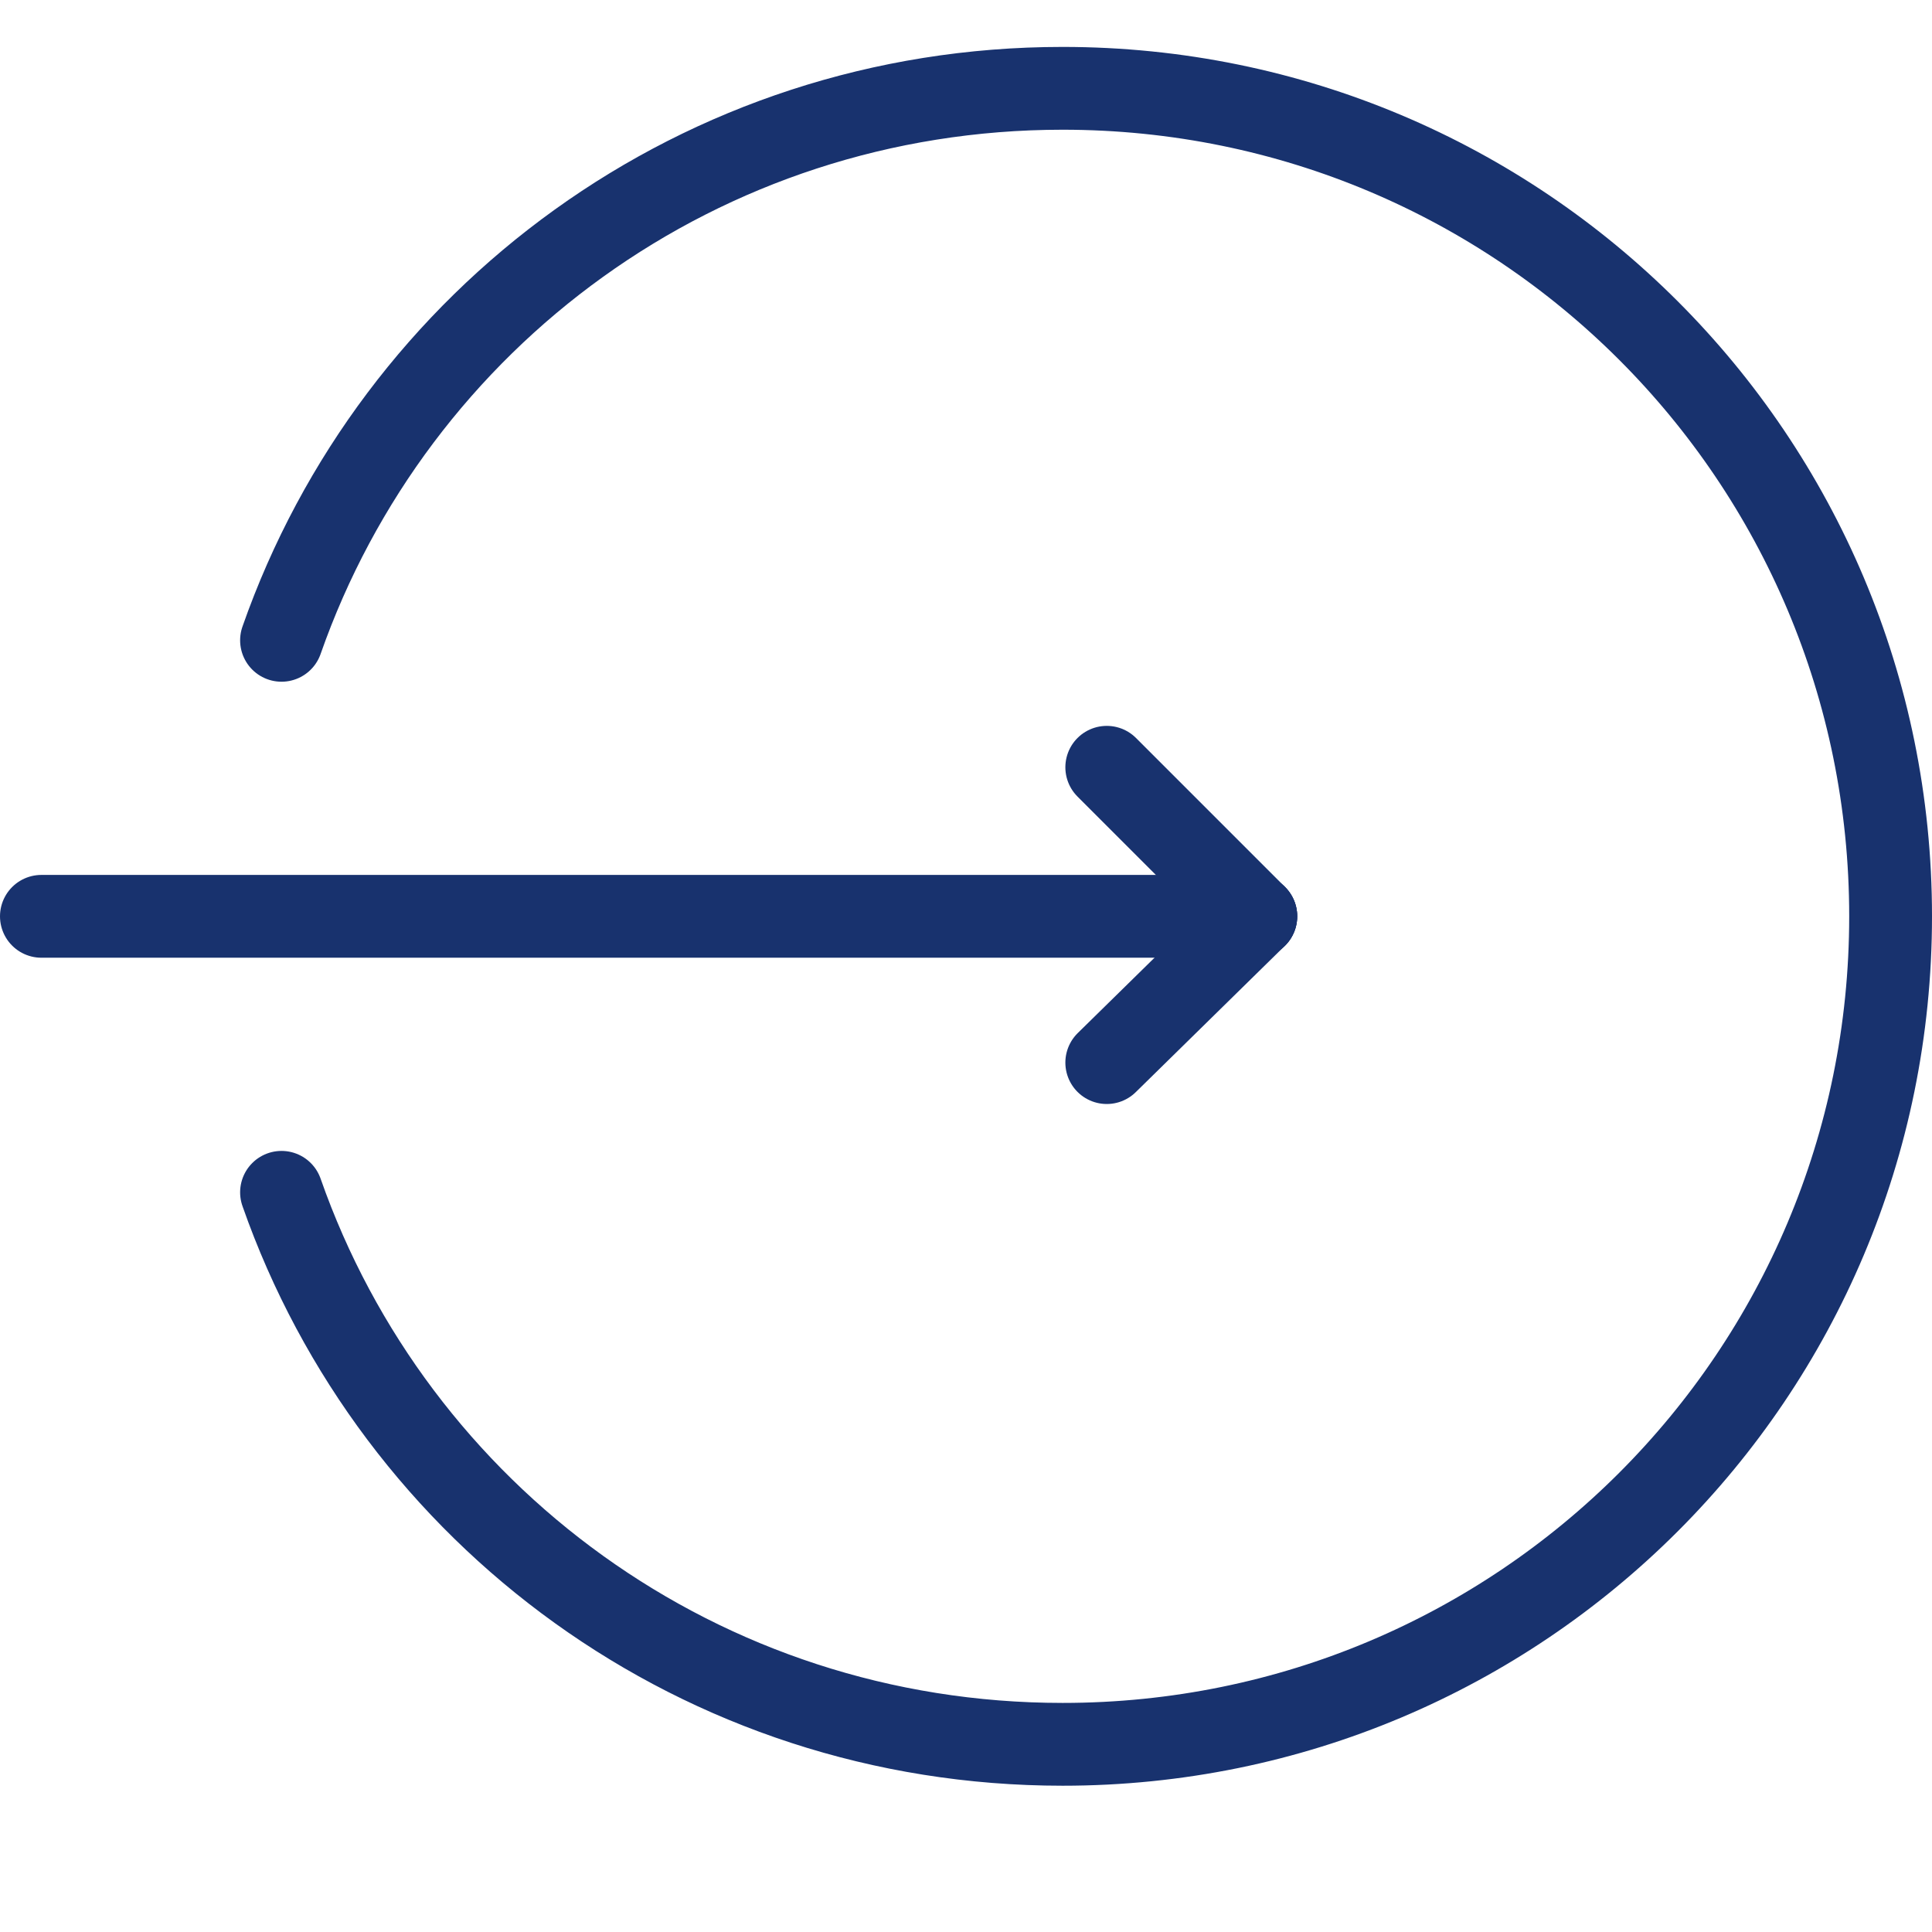
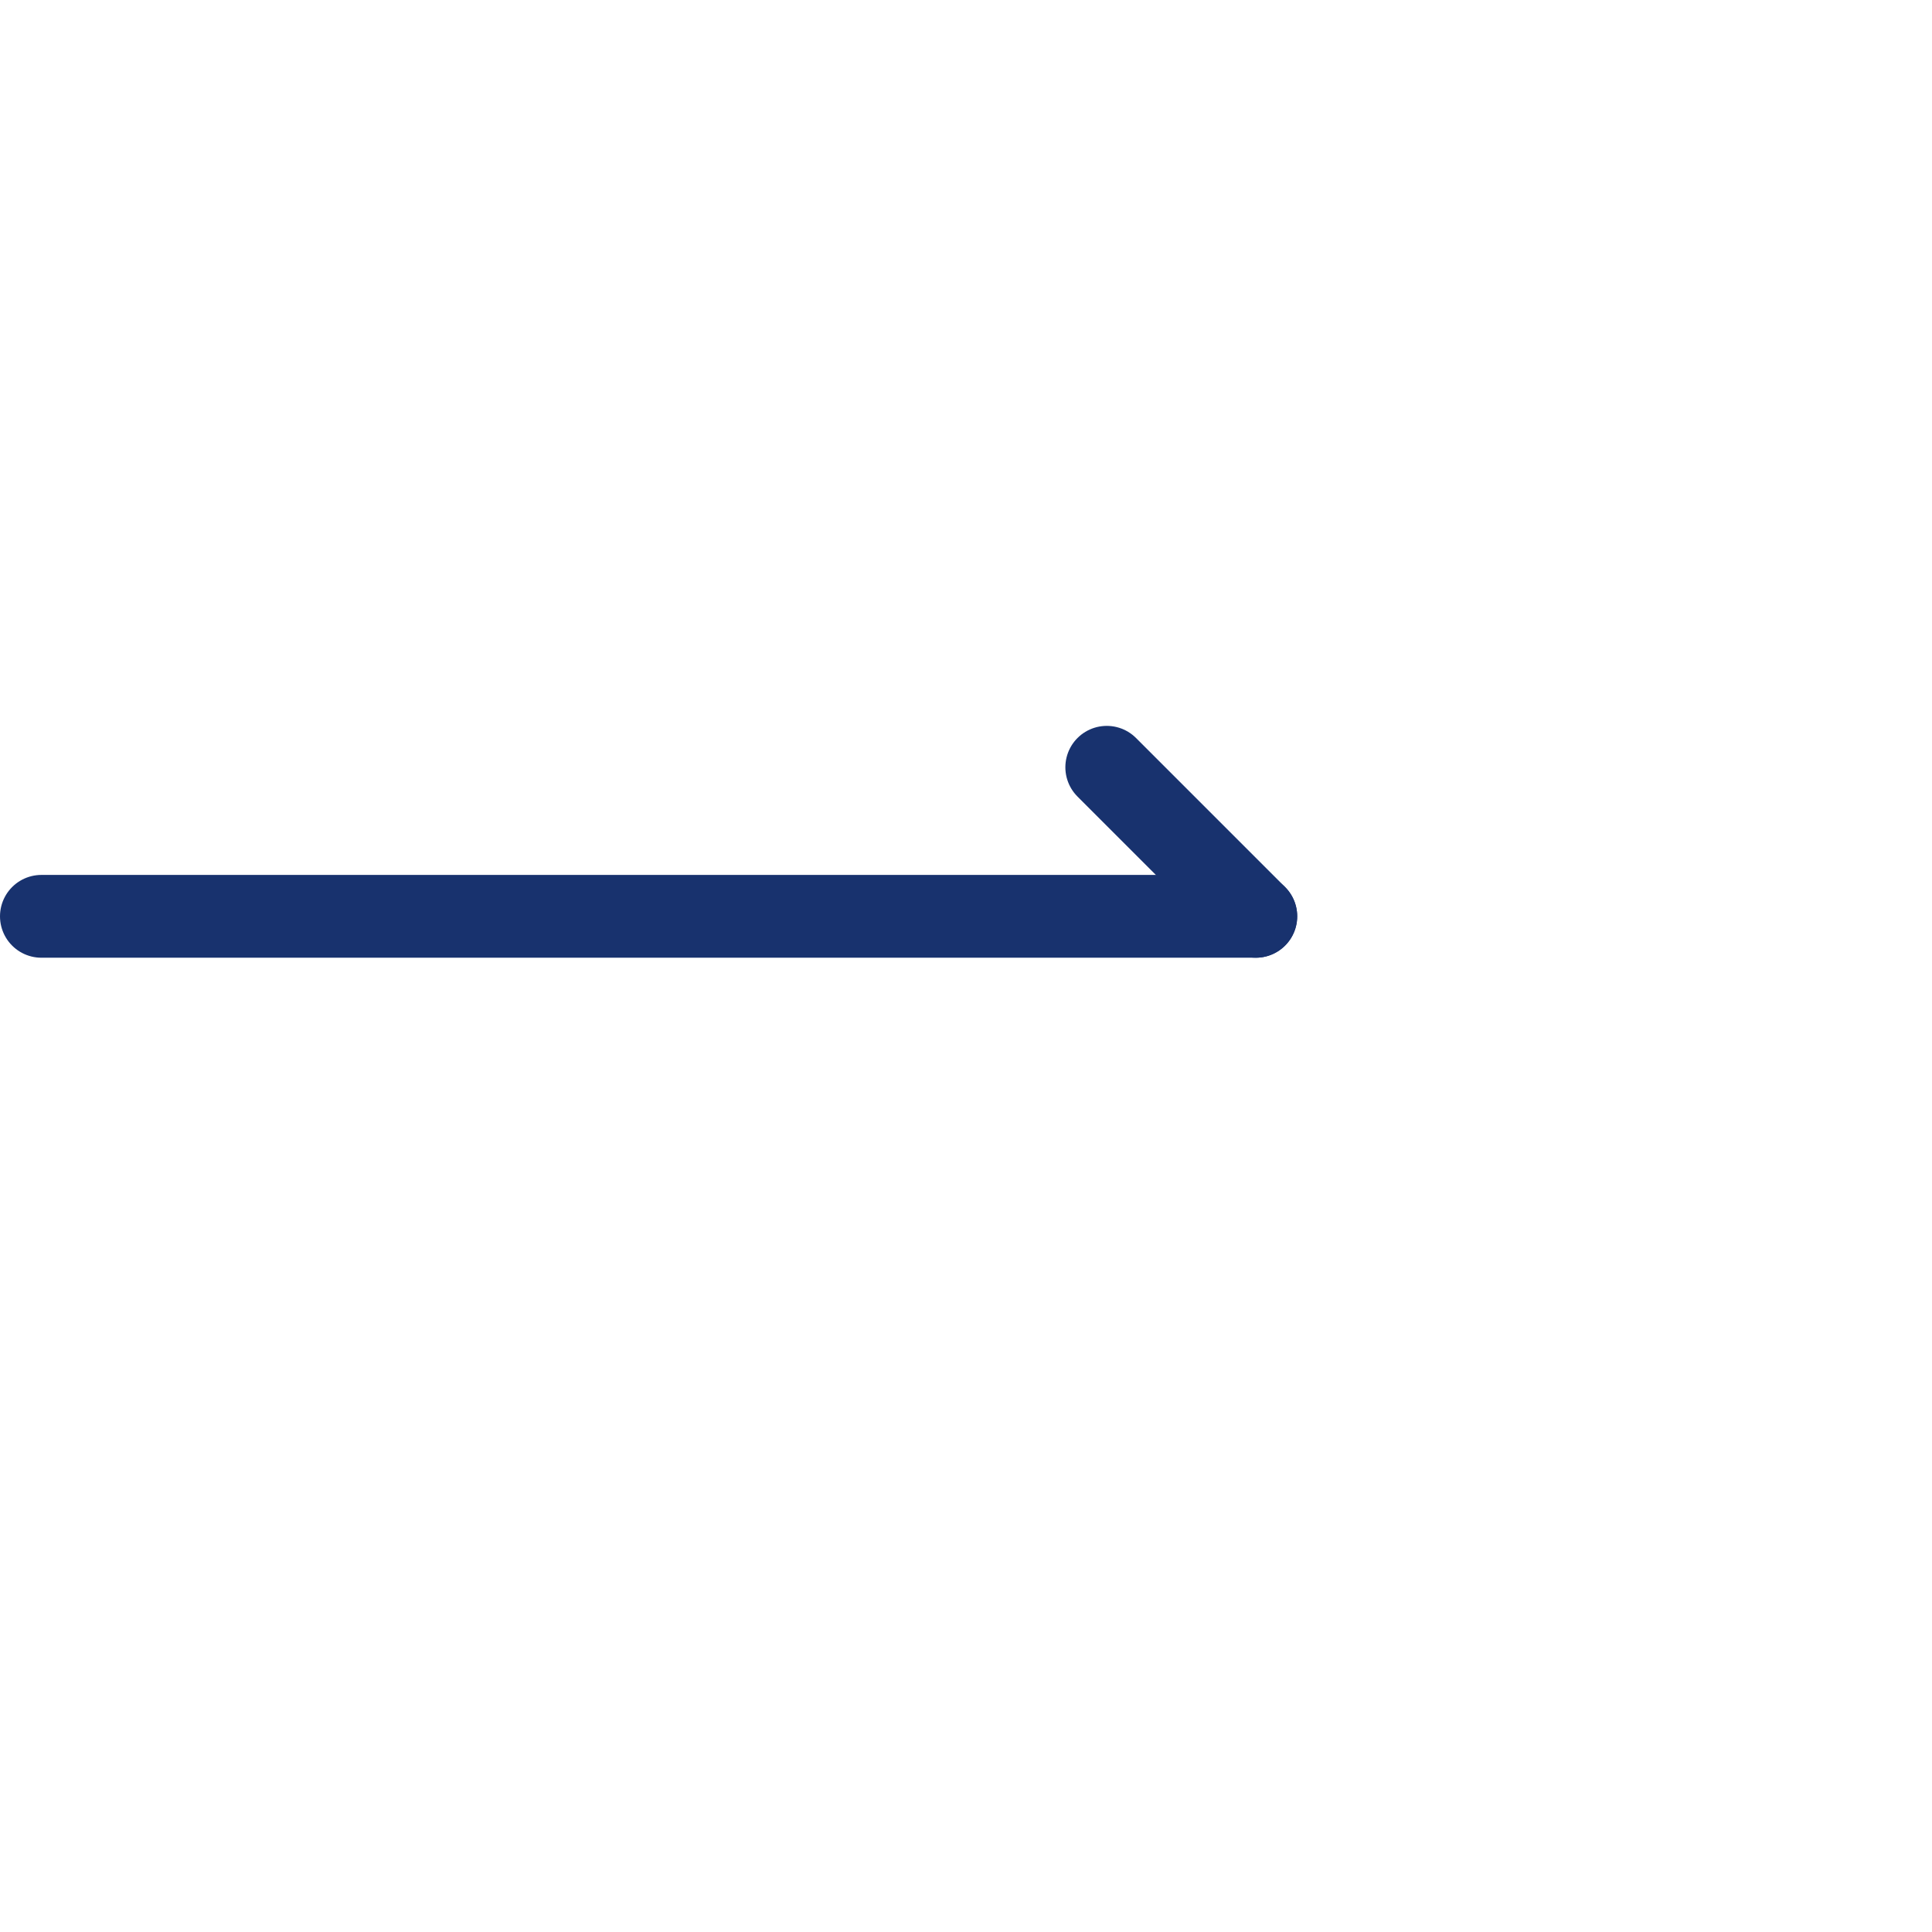
<svg xmlns="http://www.w3.org/2000/svg" version="1.1" id="Layer_1" x="0px" y="0px" viewBox="0 0 70 70" style="enable-background:new 0 0 70 70;" xml:space="preserve">
  <style type="text/css">
	.st0{fill:none;stroke:#18326E;stroke-width:3;stroke-linecap:round;stroke-miterlimit:10;}
</style>
  <g>
    <line class="st0" x1="1.5" y1="33.2" x2="45.5" y2="33.2" />
    <line class="st0" x1="45.5" y1="33.2" x2="40.1" y2="27.8" />
-     <line class="st0" x1="45.5" y1="33.2" x2="40.1" y2="38.5" />
-     <path class="st0" d="M10.2,23.2c4.1-11.7,15.2-20,28.3-20c16.6,0,30,13.4,30,30s-13.4,30-30,30c-13.1,0-24.2-8.3-28.3-20" />
  </g>
</svg>